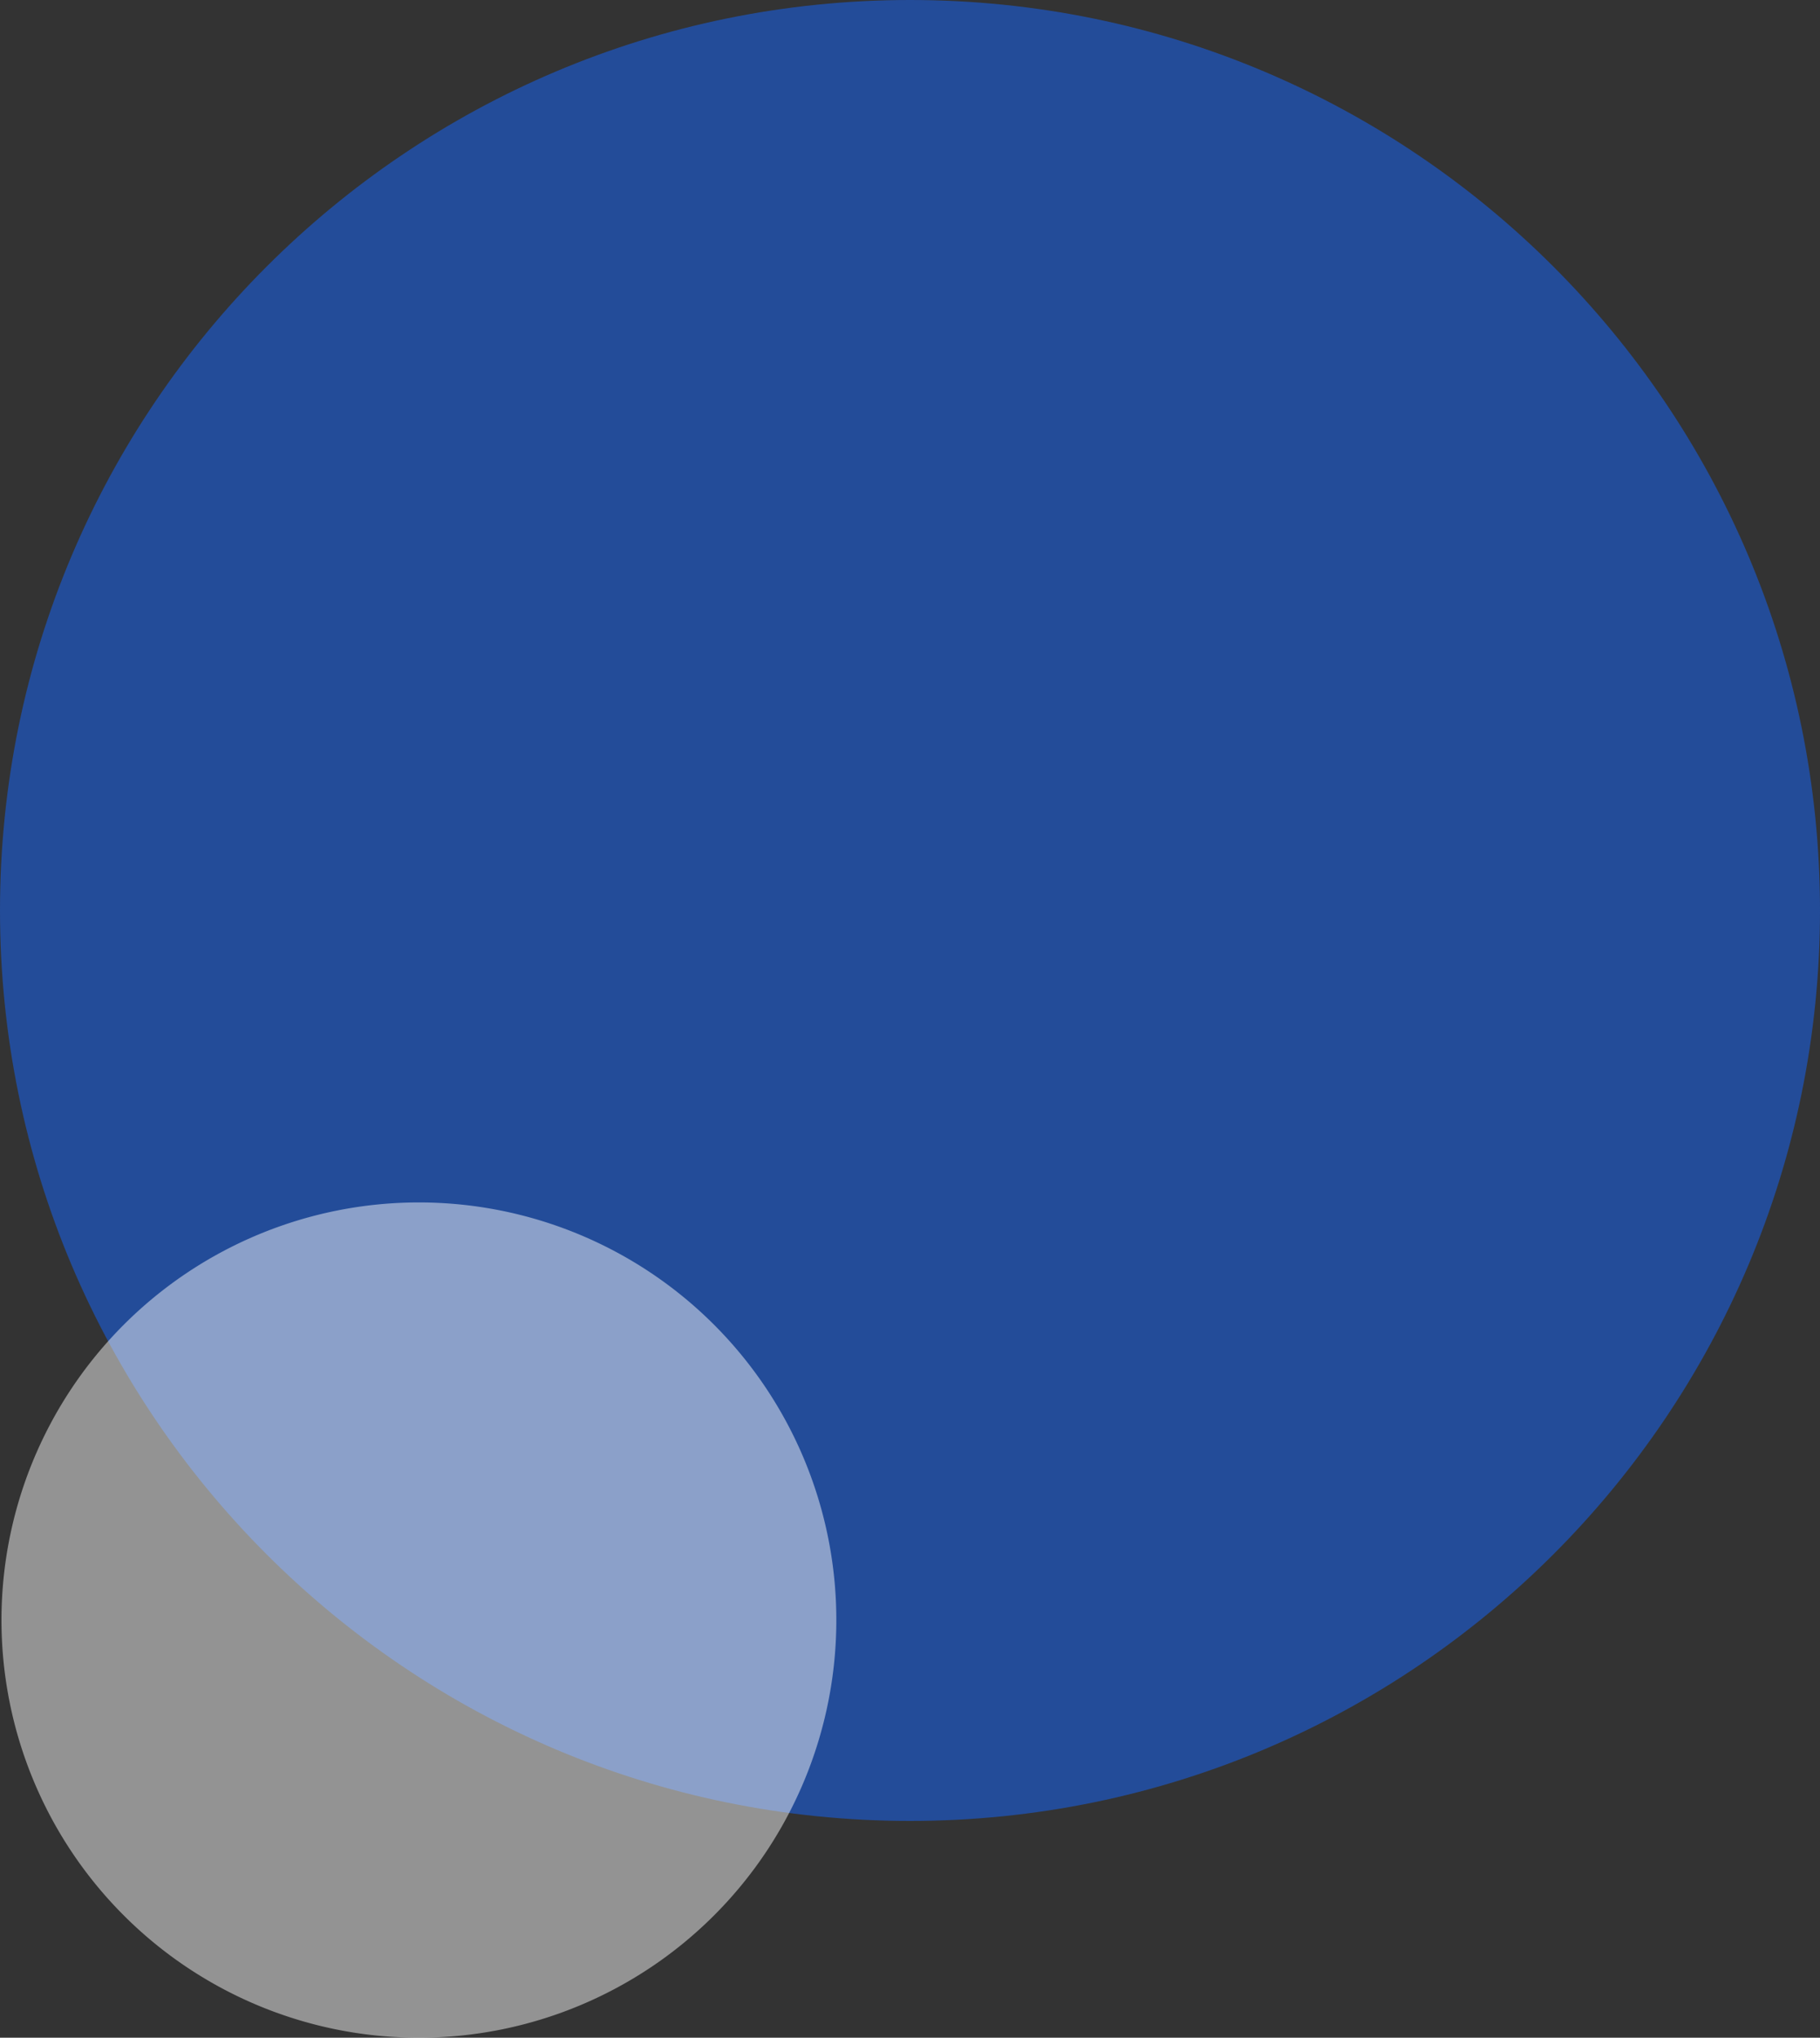
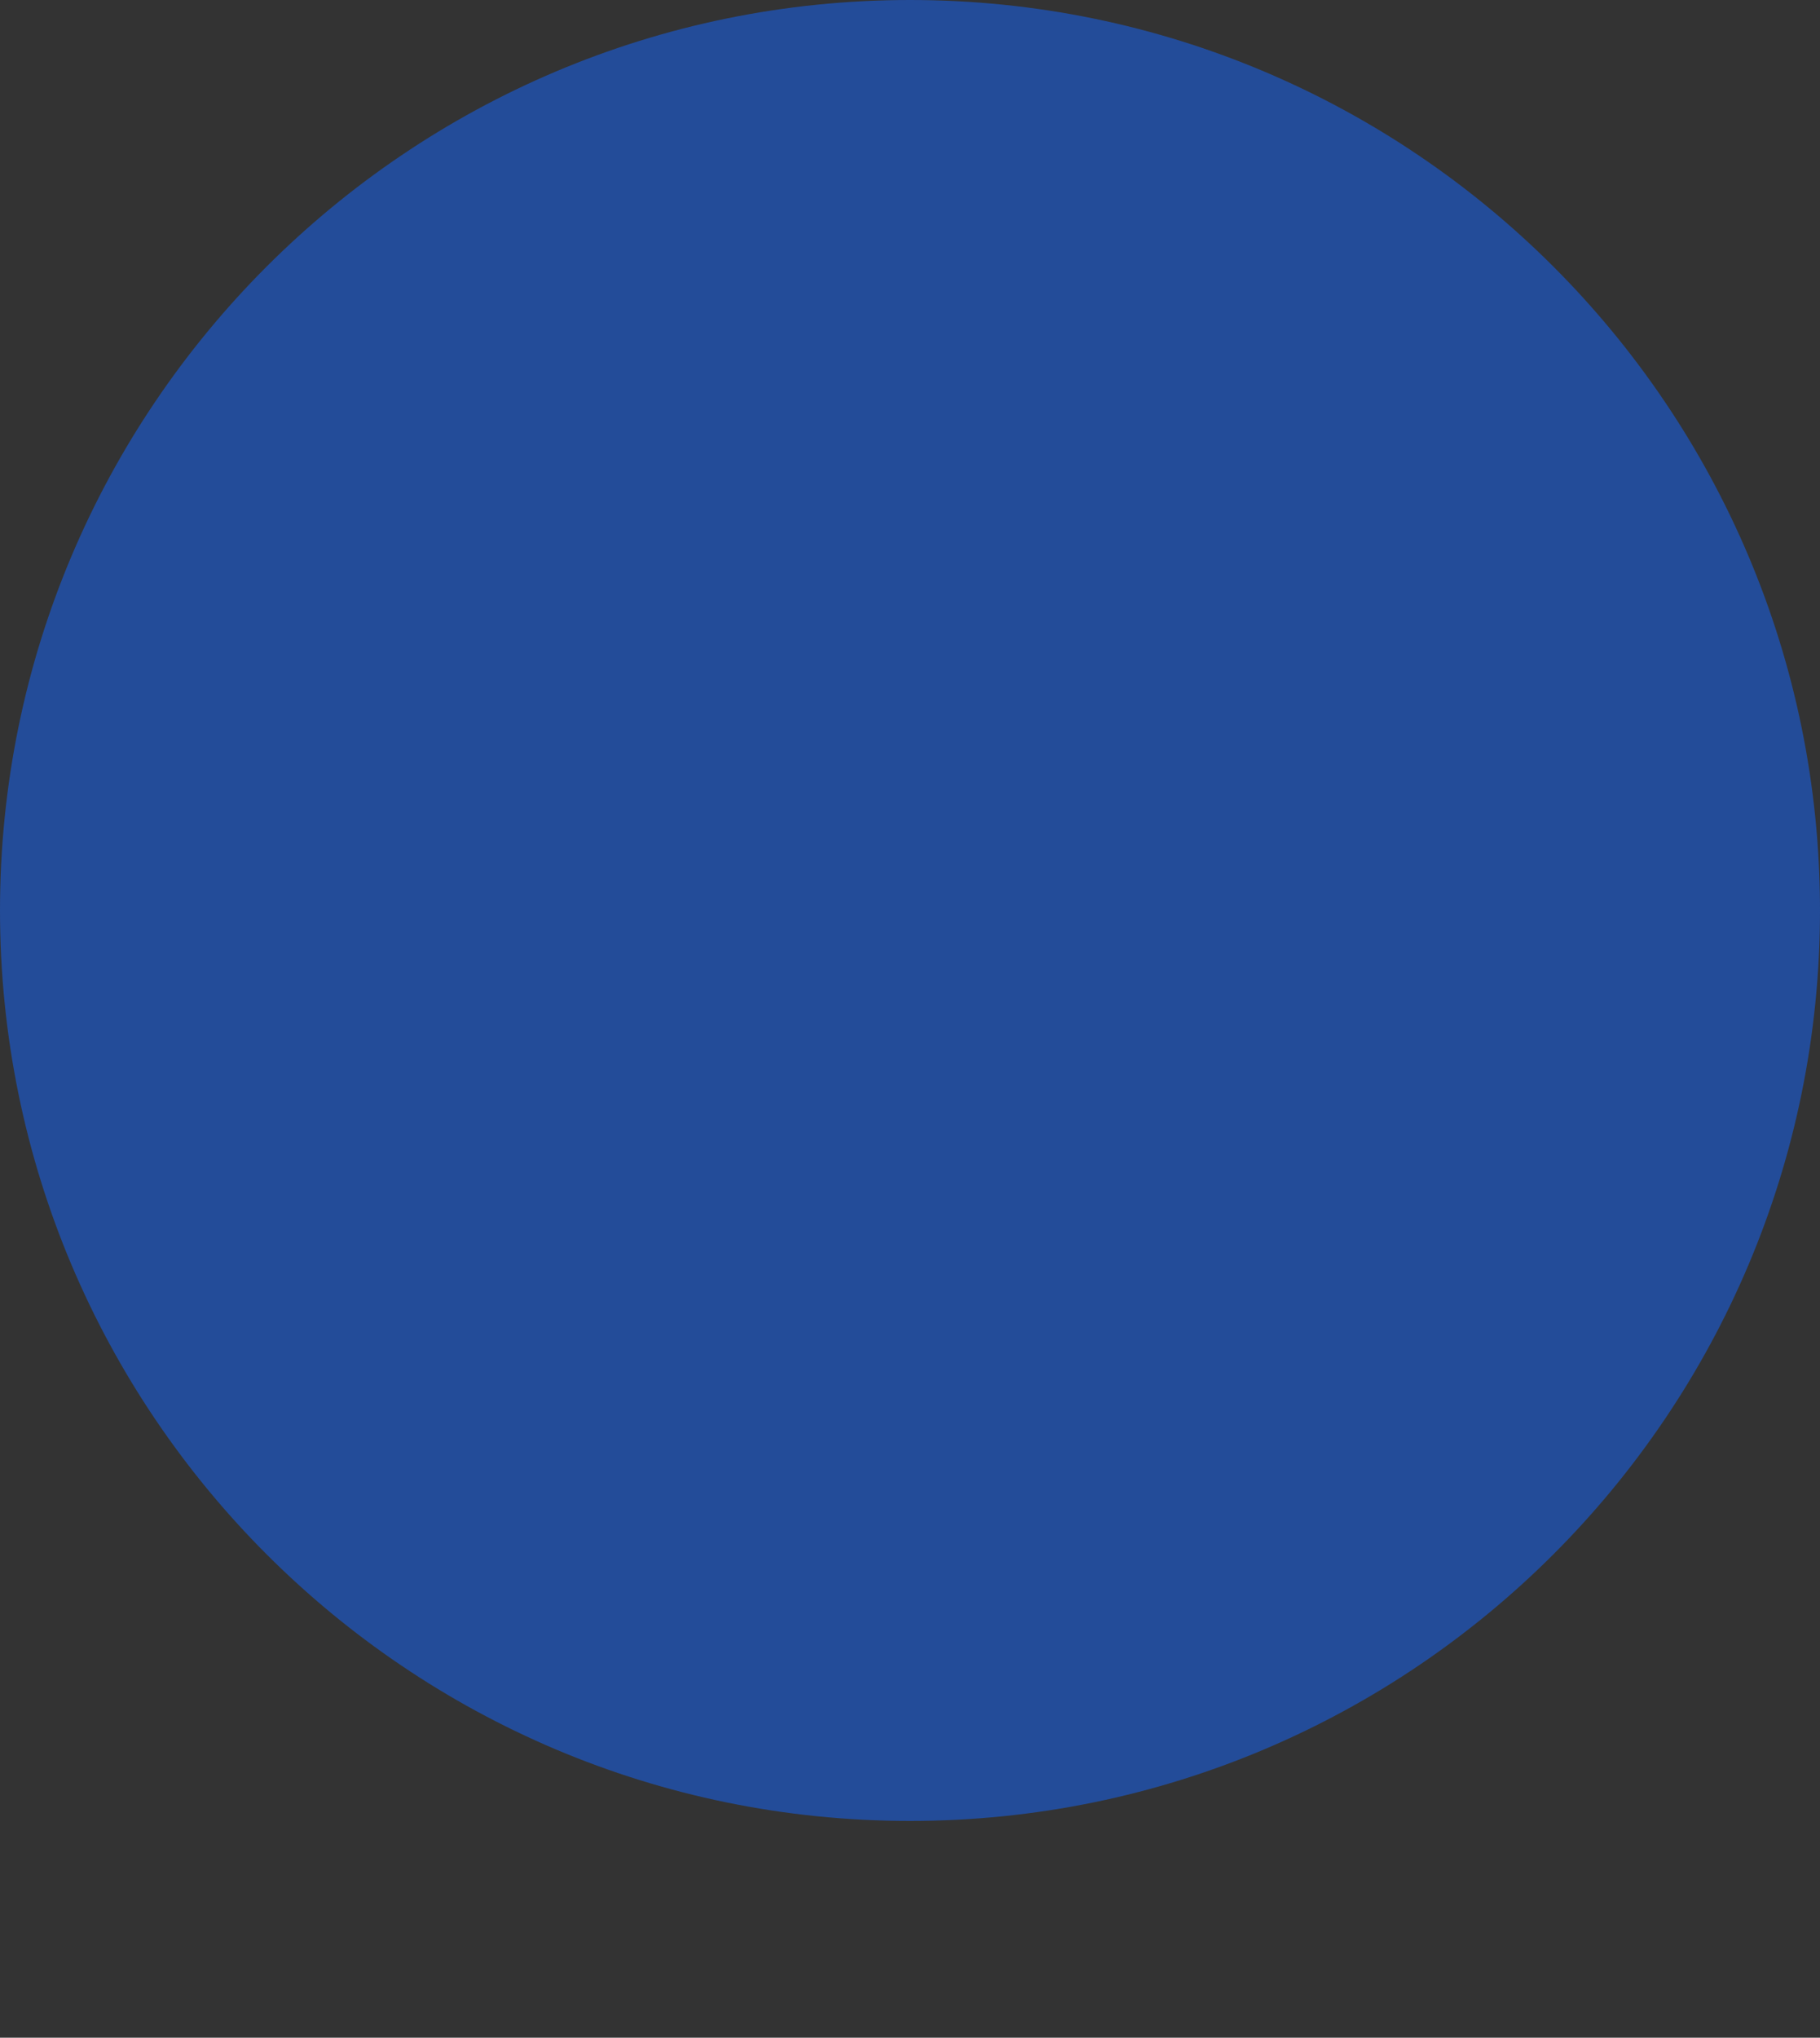
<svg xmlns="http://www.w3.org/2000/svg" width="420" height="470" viewBox="0 0 420 470">
  <rect x="0" y="0" width="420" height="470" fill="#333333" stroke="none" />
  <g id="Group_1955" data-name="Group 1955" transform="translate(-12464 908)">
    <path id="Path_5023" data-name="Path 5023" d="M210,0C325.98,0,420,94.02,420,210S325.98,420,210,420,0,325.98,0,210,94.02,0,210,0Z" transform="translate(12464 -908)" fill="#175fe5" opacity="0.57" />
-     <path id="Path_5024" data-name="Path 5024" d="M96.329,0A96.329,96.329,0,1,1,0,96.329,96.329,96.329,0,0,1,96.329,0Z" transform="translate(12464.341 -630.659)" fill="#ffffff" opacity="0.47" />
  </g>
</svg>